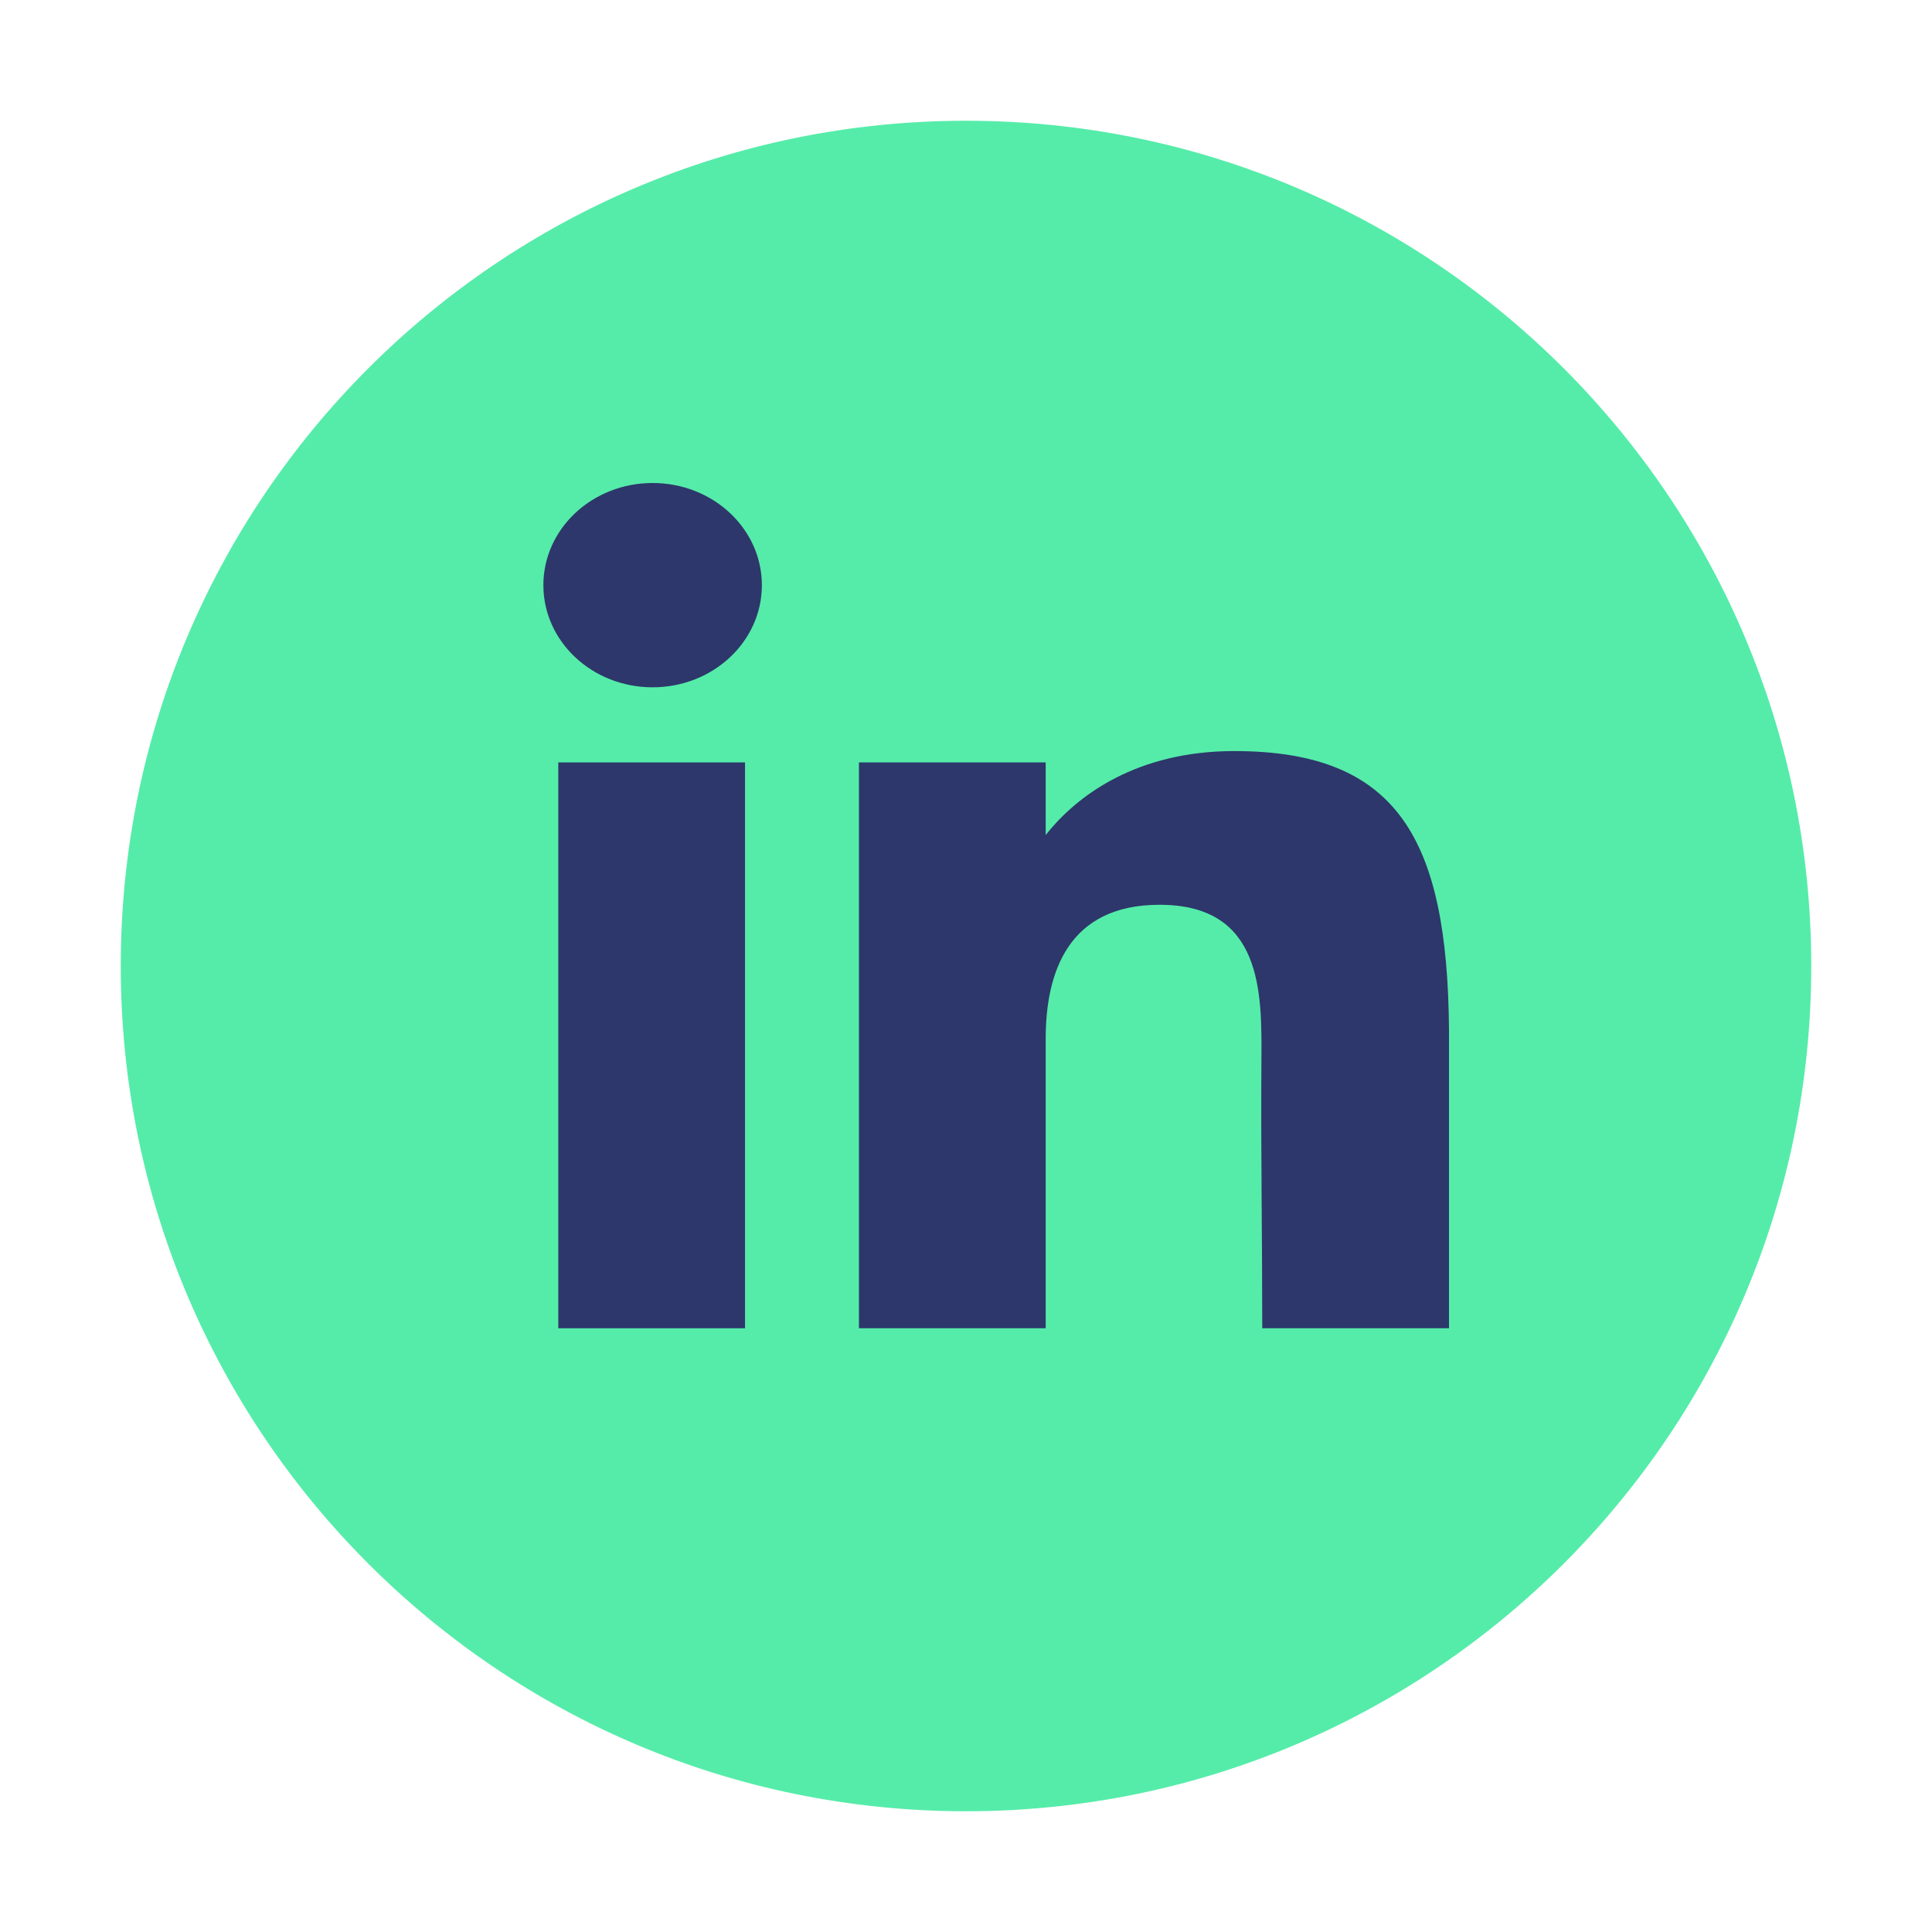
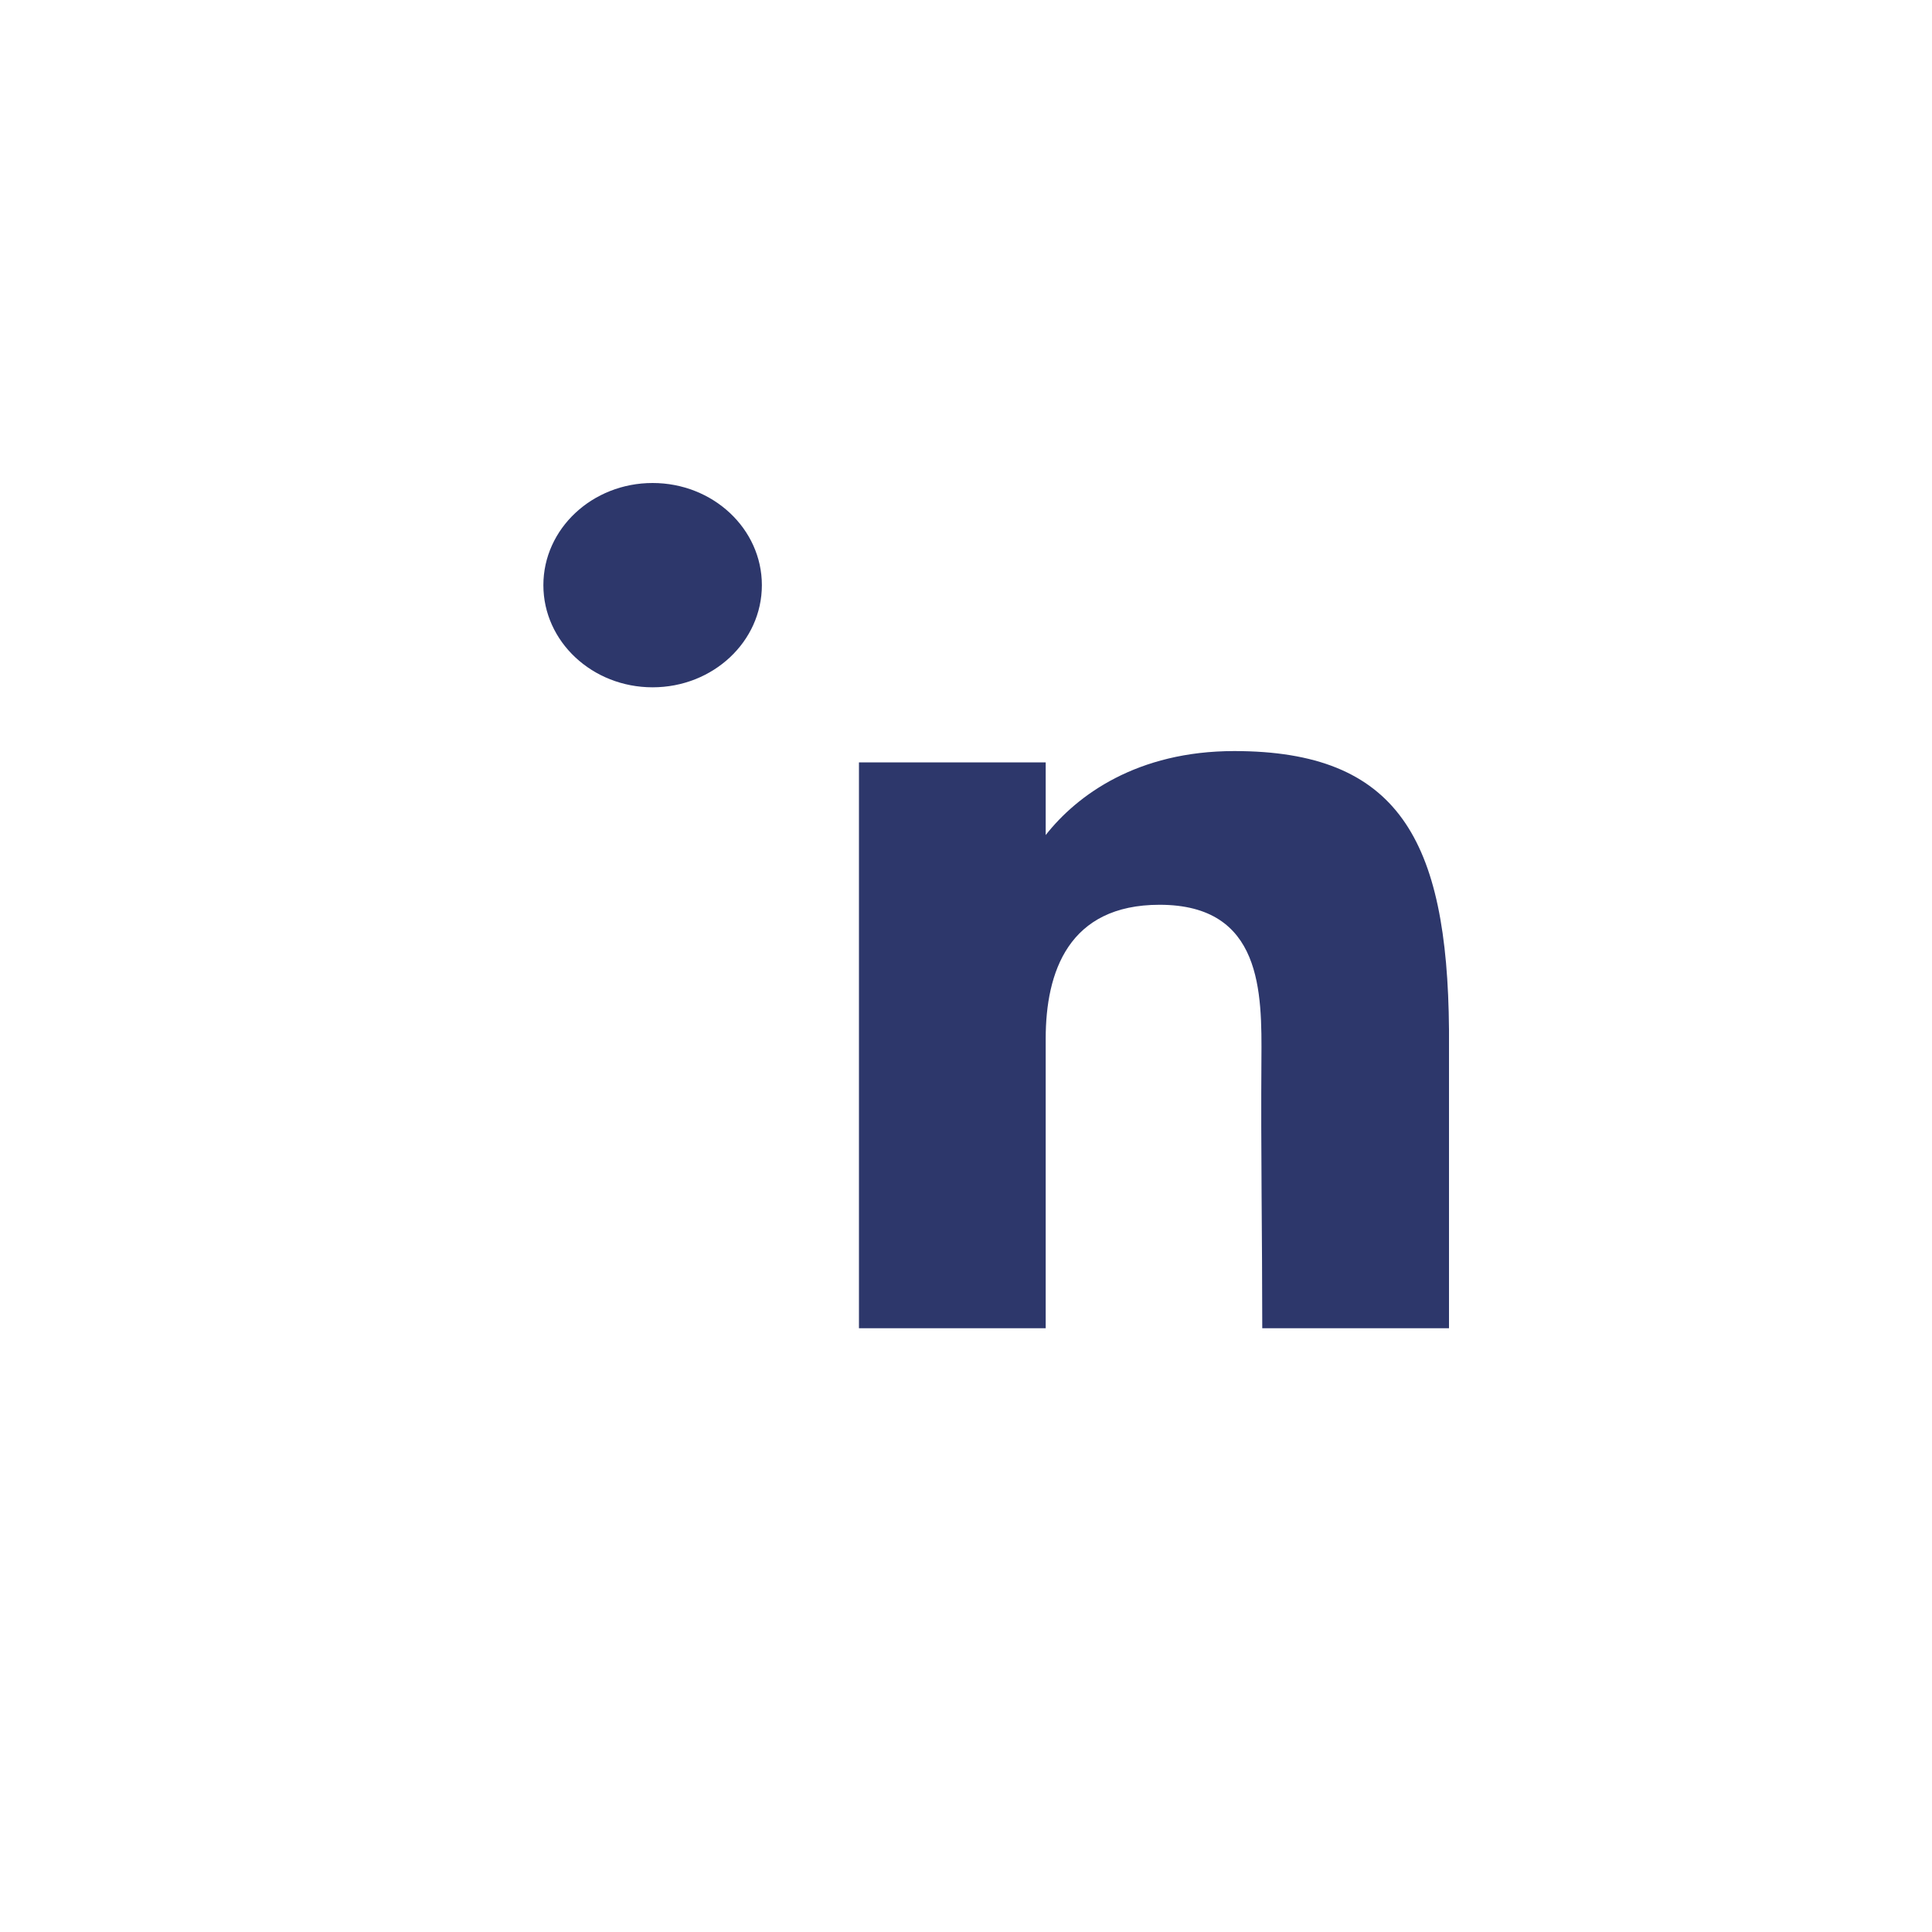
<svg xmlns="http://www.w3.org/2000/svg" width="32" height="32" viewBox="0 0 32 32" fill="none">
-   <path d="M30 16C30 8.268 23.732 2 16 2C8.268 2 2 8.268 2 16C2 23.732 8.268 30 16 30C23.732 30 30 23.732 30 16Z" fill="#55ECA9" />
  <path d="M12.619 9.692C12.619 10.627 11.809 11.384 10.809 11.384C9.81 11.384 9 10.627 9 9.692C9 8.758 9.81 8 10.809 8C11.809 8 12.619 8.758 12.619 9.692Z" fill="#2D376B" />
-   <path d="M9.247 12.628H12.34V22H9.247V12.628Z" fill="#2D376B" />
+   <path d="M9.247 12.628V22H9.247V12.628Z" fill="#2D376B" />
  <path d="M17.32 12.628H14.227V22H17.32C17.32 22 17.32 19.05 17.32 17.205C17.32 16.098 17.698 14.986 19.206 14.986C20.911 14.986 20.901 16.435 20.893 17.557C20.882 19.024 20.907 20.522 20.907 22H24V17.054C23.974 13.896 23.151 12.44 20.443 12.44C18.835 12.44 17.839 13.17 17.32 13.831V12.628Z" fill="#2D376B" />
</svg>